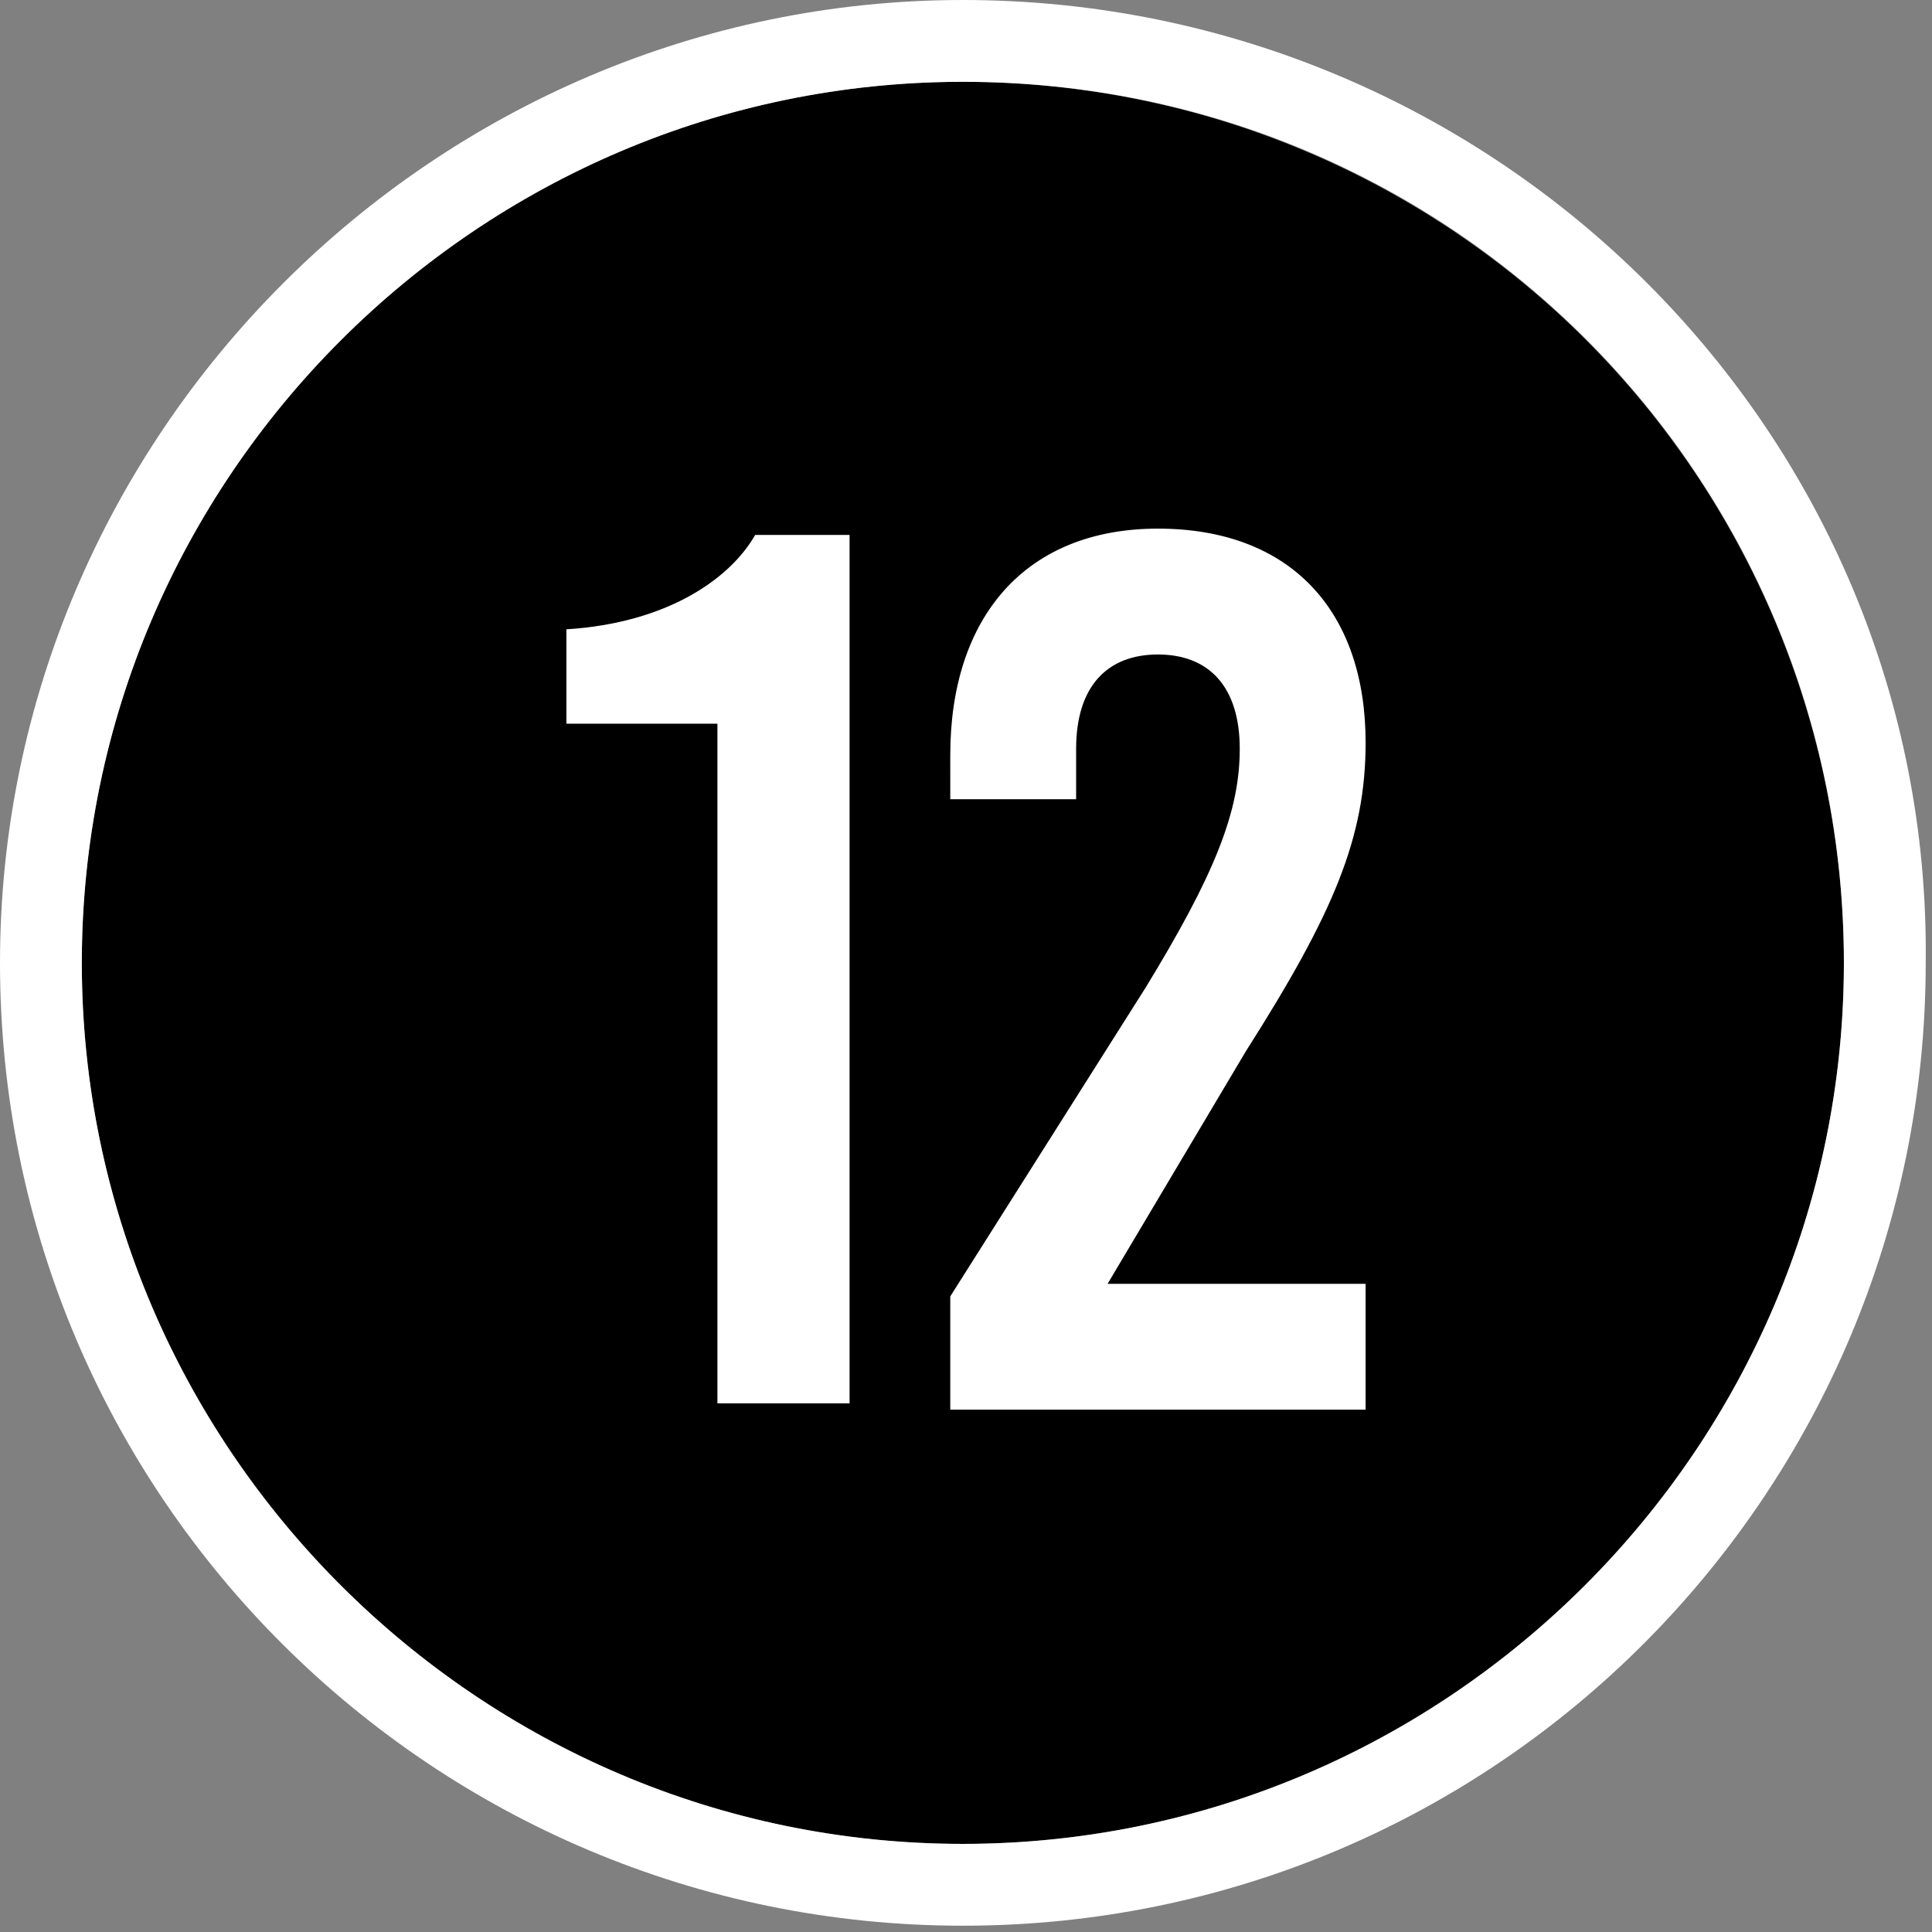
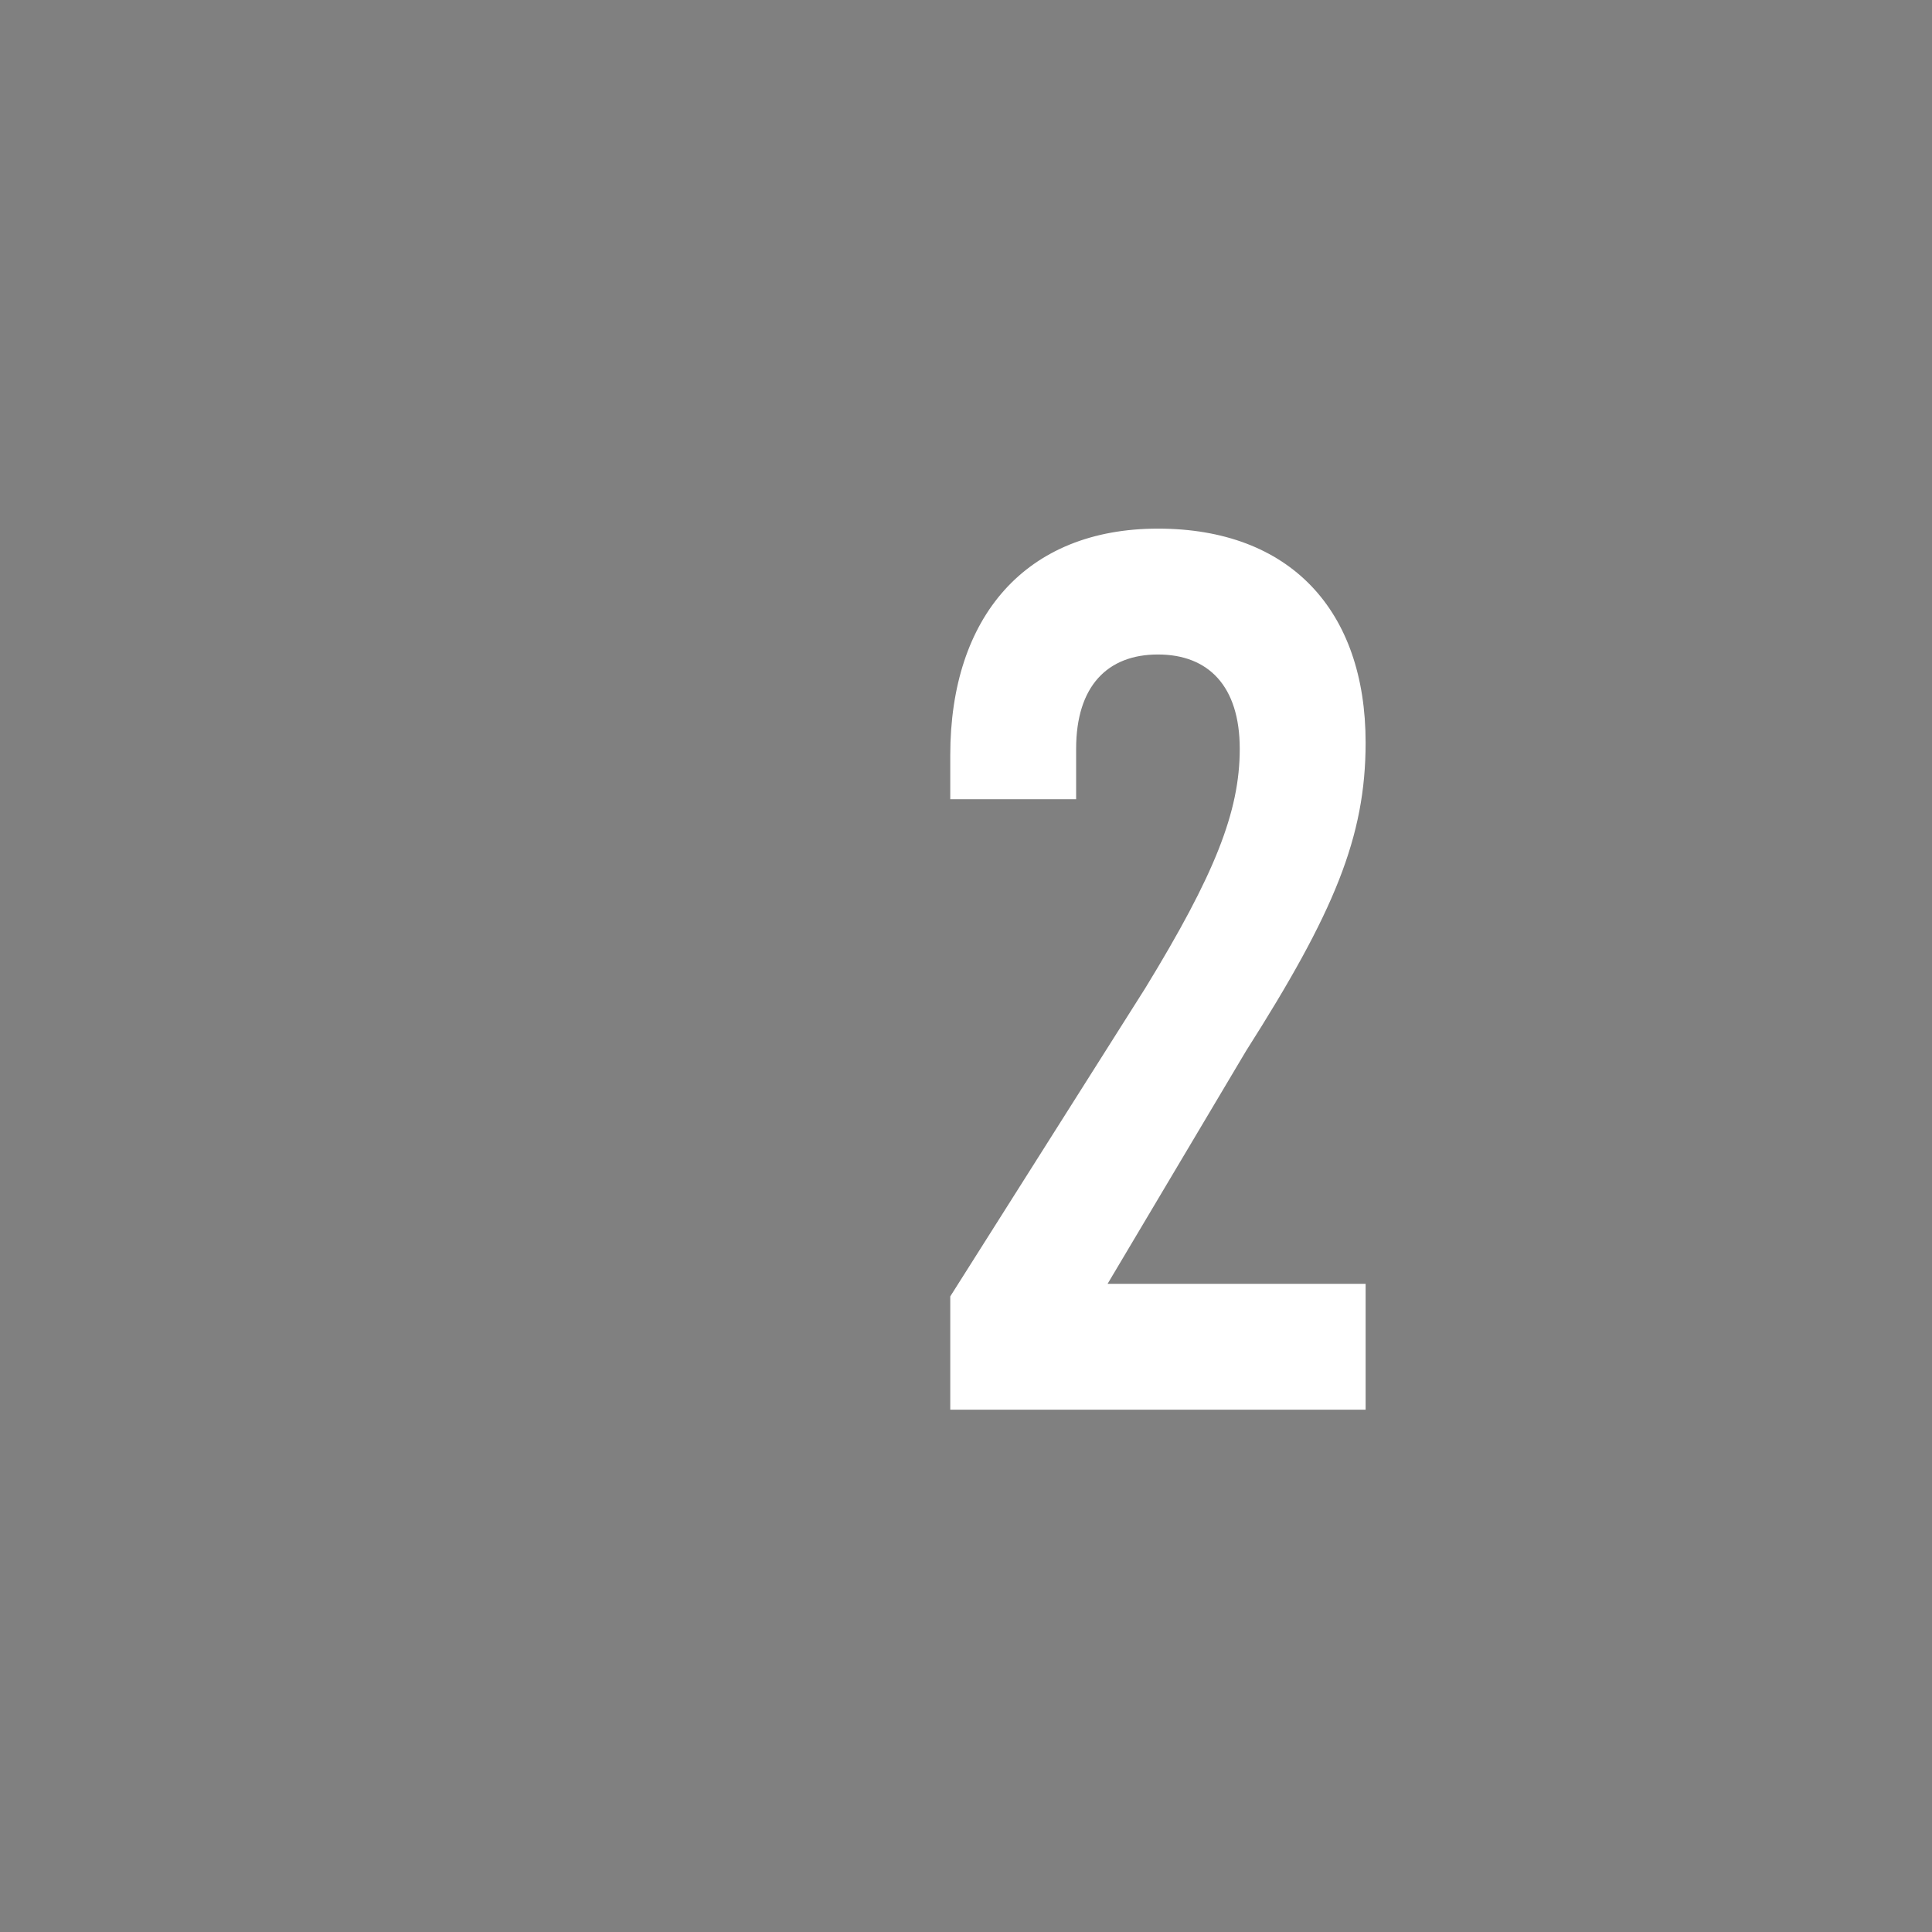
<svg xmlns="http://www.w3.org/2000/svg" version="1.1" x="0px" y="0px" viewBox="0 0 30.7 30.7" style="enable-background:new 0 0 30.7 30.7;" xml:space="preserve">
  <rect x="0" y="0" width="30.7" height="30.7" fill="#808080" stroke="none" />
  <style type="text/css">
	.st0{fill:#FFFFFF;}
</style>
  <g id="Layer_1">
    <g>
-       <circle cx="15.3" cy="15.3" r="14" />
-       <path class="st0" d="M15.3,1.3c7.8,0,14,6.3,14,14s-6.3,14-14,14s-14-6.3-14-14S7.6,1.3,15.3,1.3 M15.3,0C6.9,0,0,6.9,0,15.3    c0,8.5,6.9,15.3,15.3,15.3c8.5,0,15.3-6.9,15.3-15.3C30.7,6.9,23.8,0,15.3,0L15.3,0z" />
-     </g>
+       </g>
  </g>
  <g id="Layer_2">
    <g>
      <g>
-         <path class="st0" d="M11.3,11.5H9v-1.5c1.6-0.1,2.6-0.8,3-1.5h1.5v13.8h-2.1V11.5z" />
        <path class="st0" d="M17.6,20.4h4.1v2h-6.6v-1.8l3.1-4.9c1.1-1.8,1.5-2.8,1.5-3.8c0-1-0.5-1.5-1.3-1.5s-1.3,0.5-1.3,1.5v0.8h-2     V12c0-2.2,1.2-3.6,3.3-3.6c2.1,0,3.3,1.3,3.3,3.4c0,1.5-0.5,2.7-1.9,4.9L17.6,20.4z" />
      </g>
    </g>
  </g>
</svg>